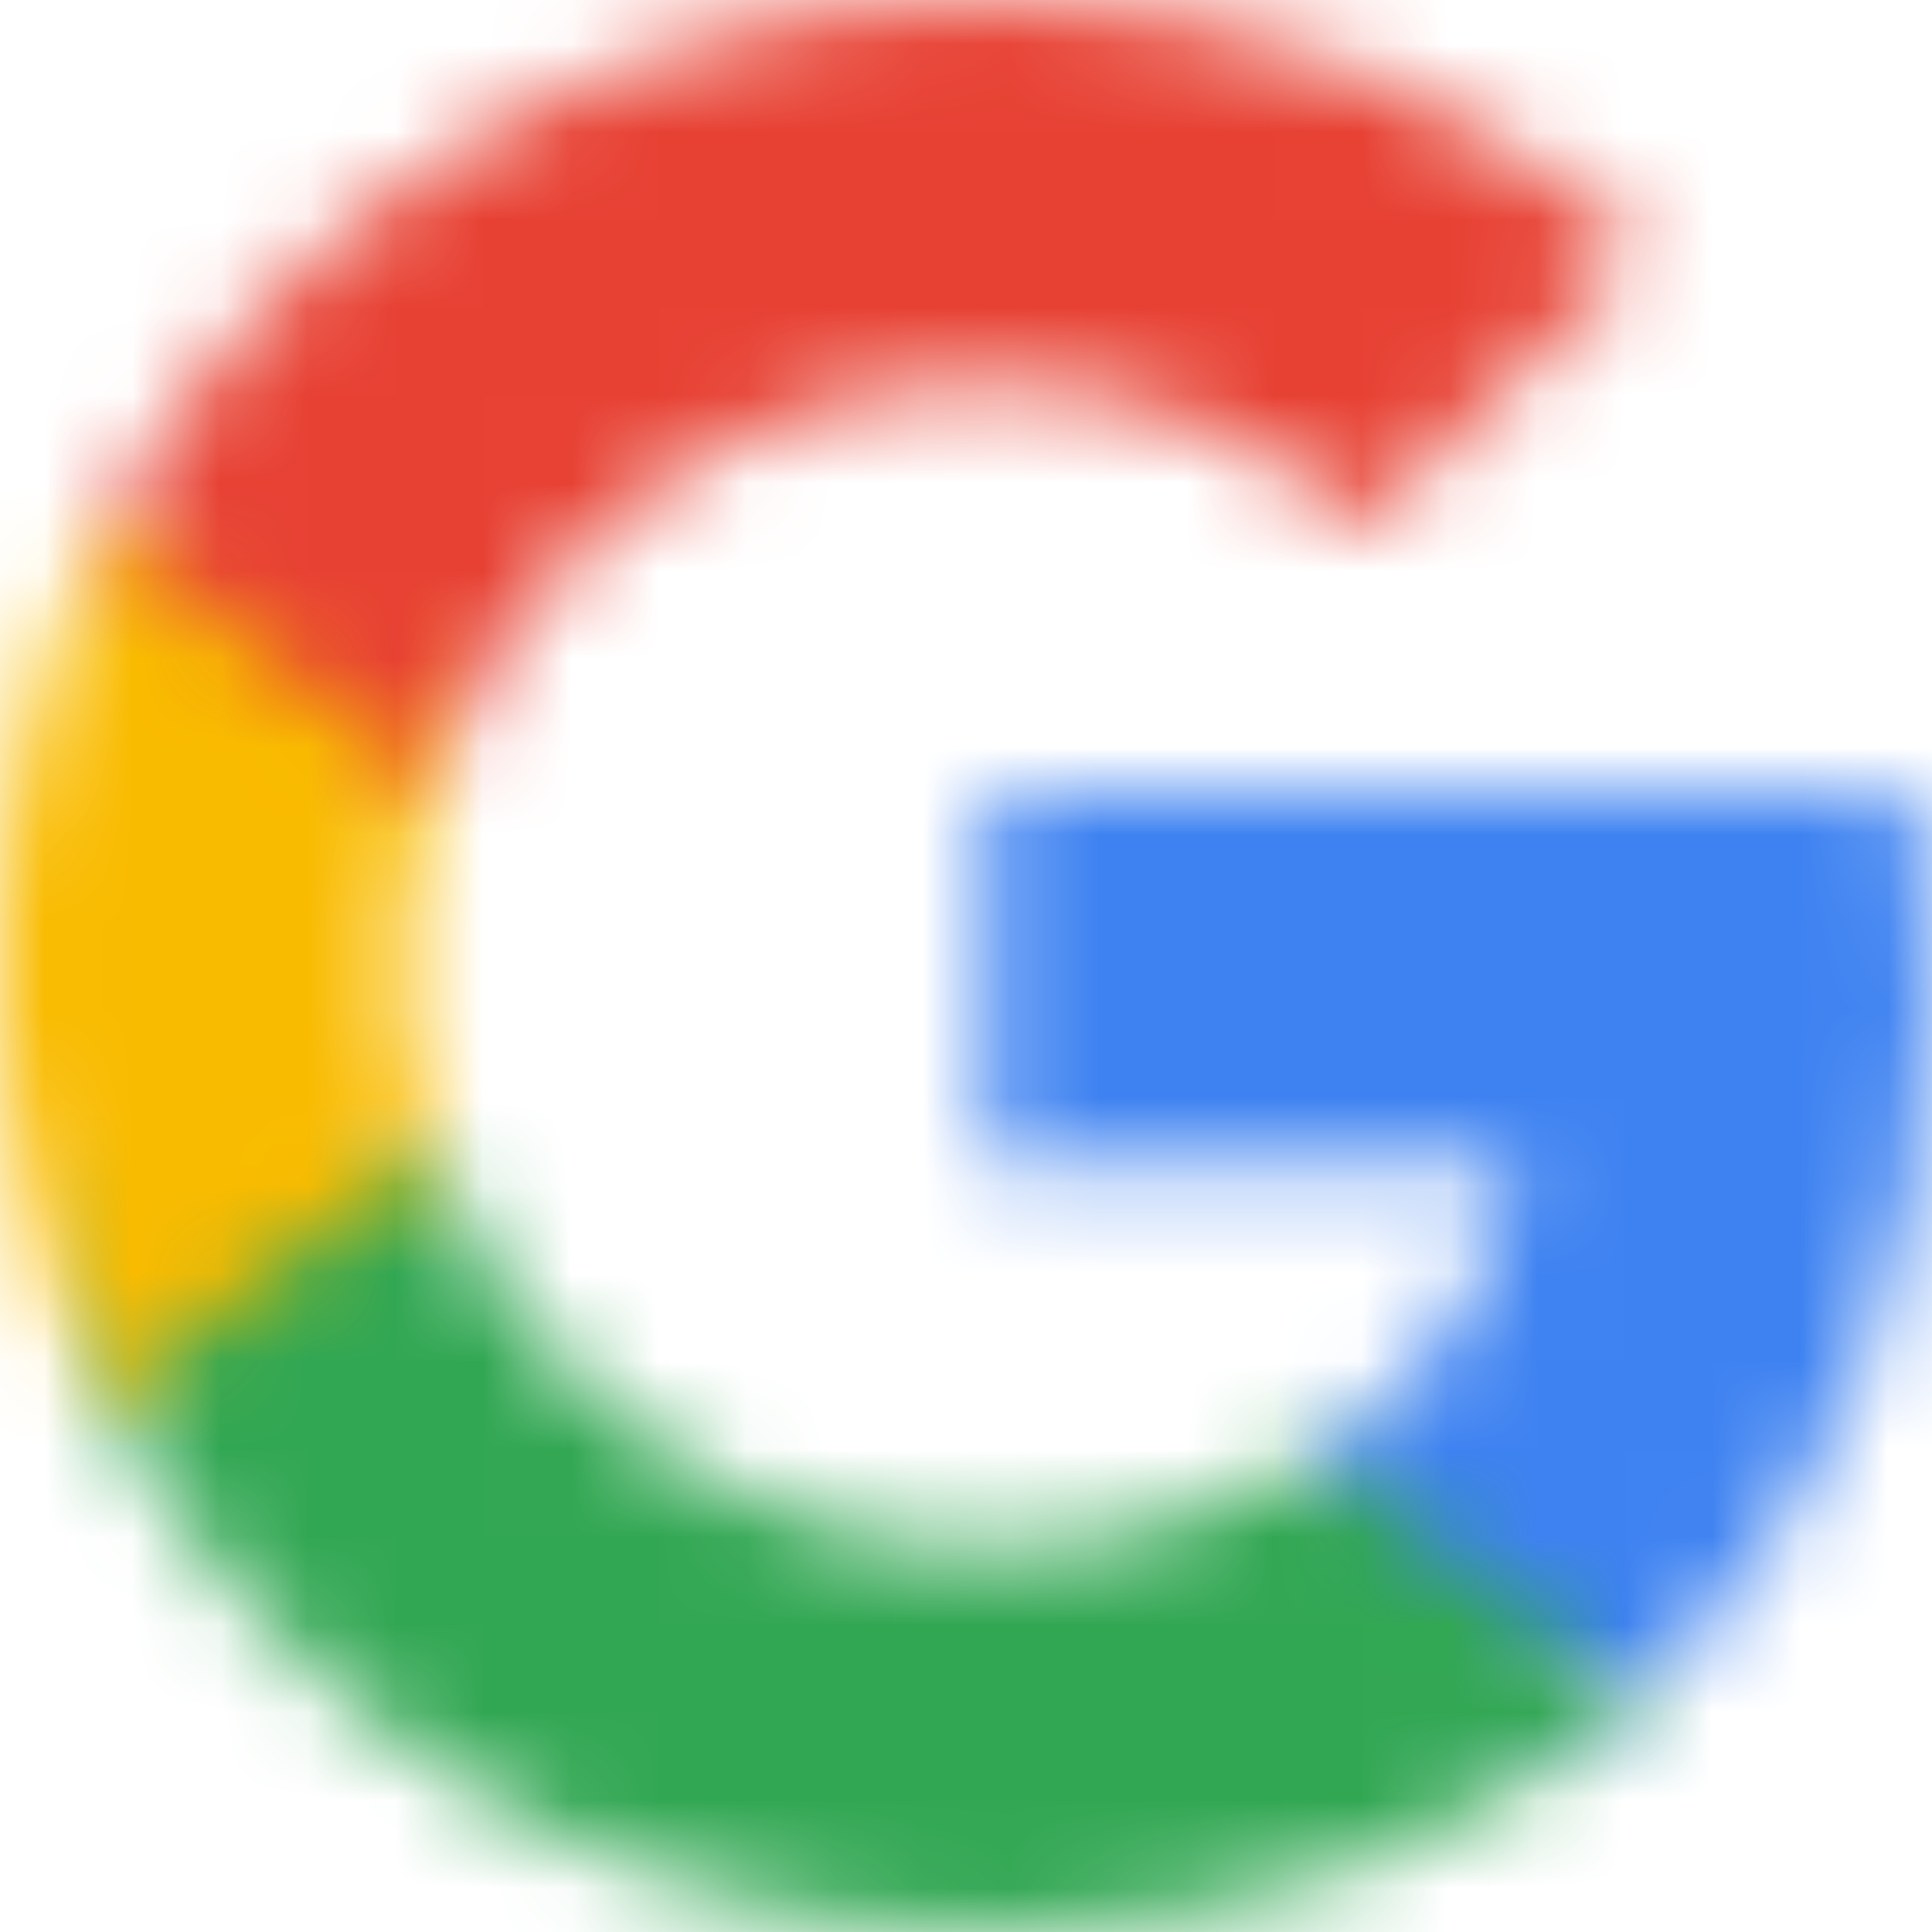
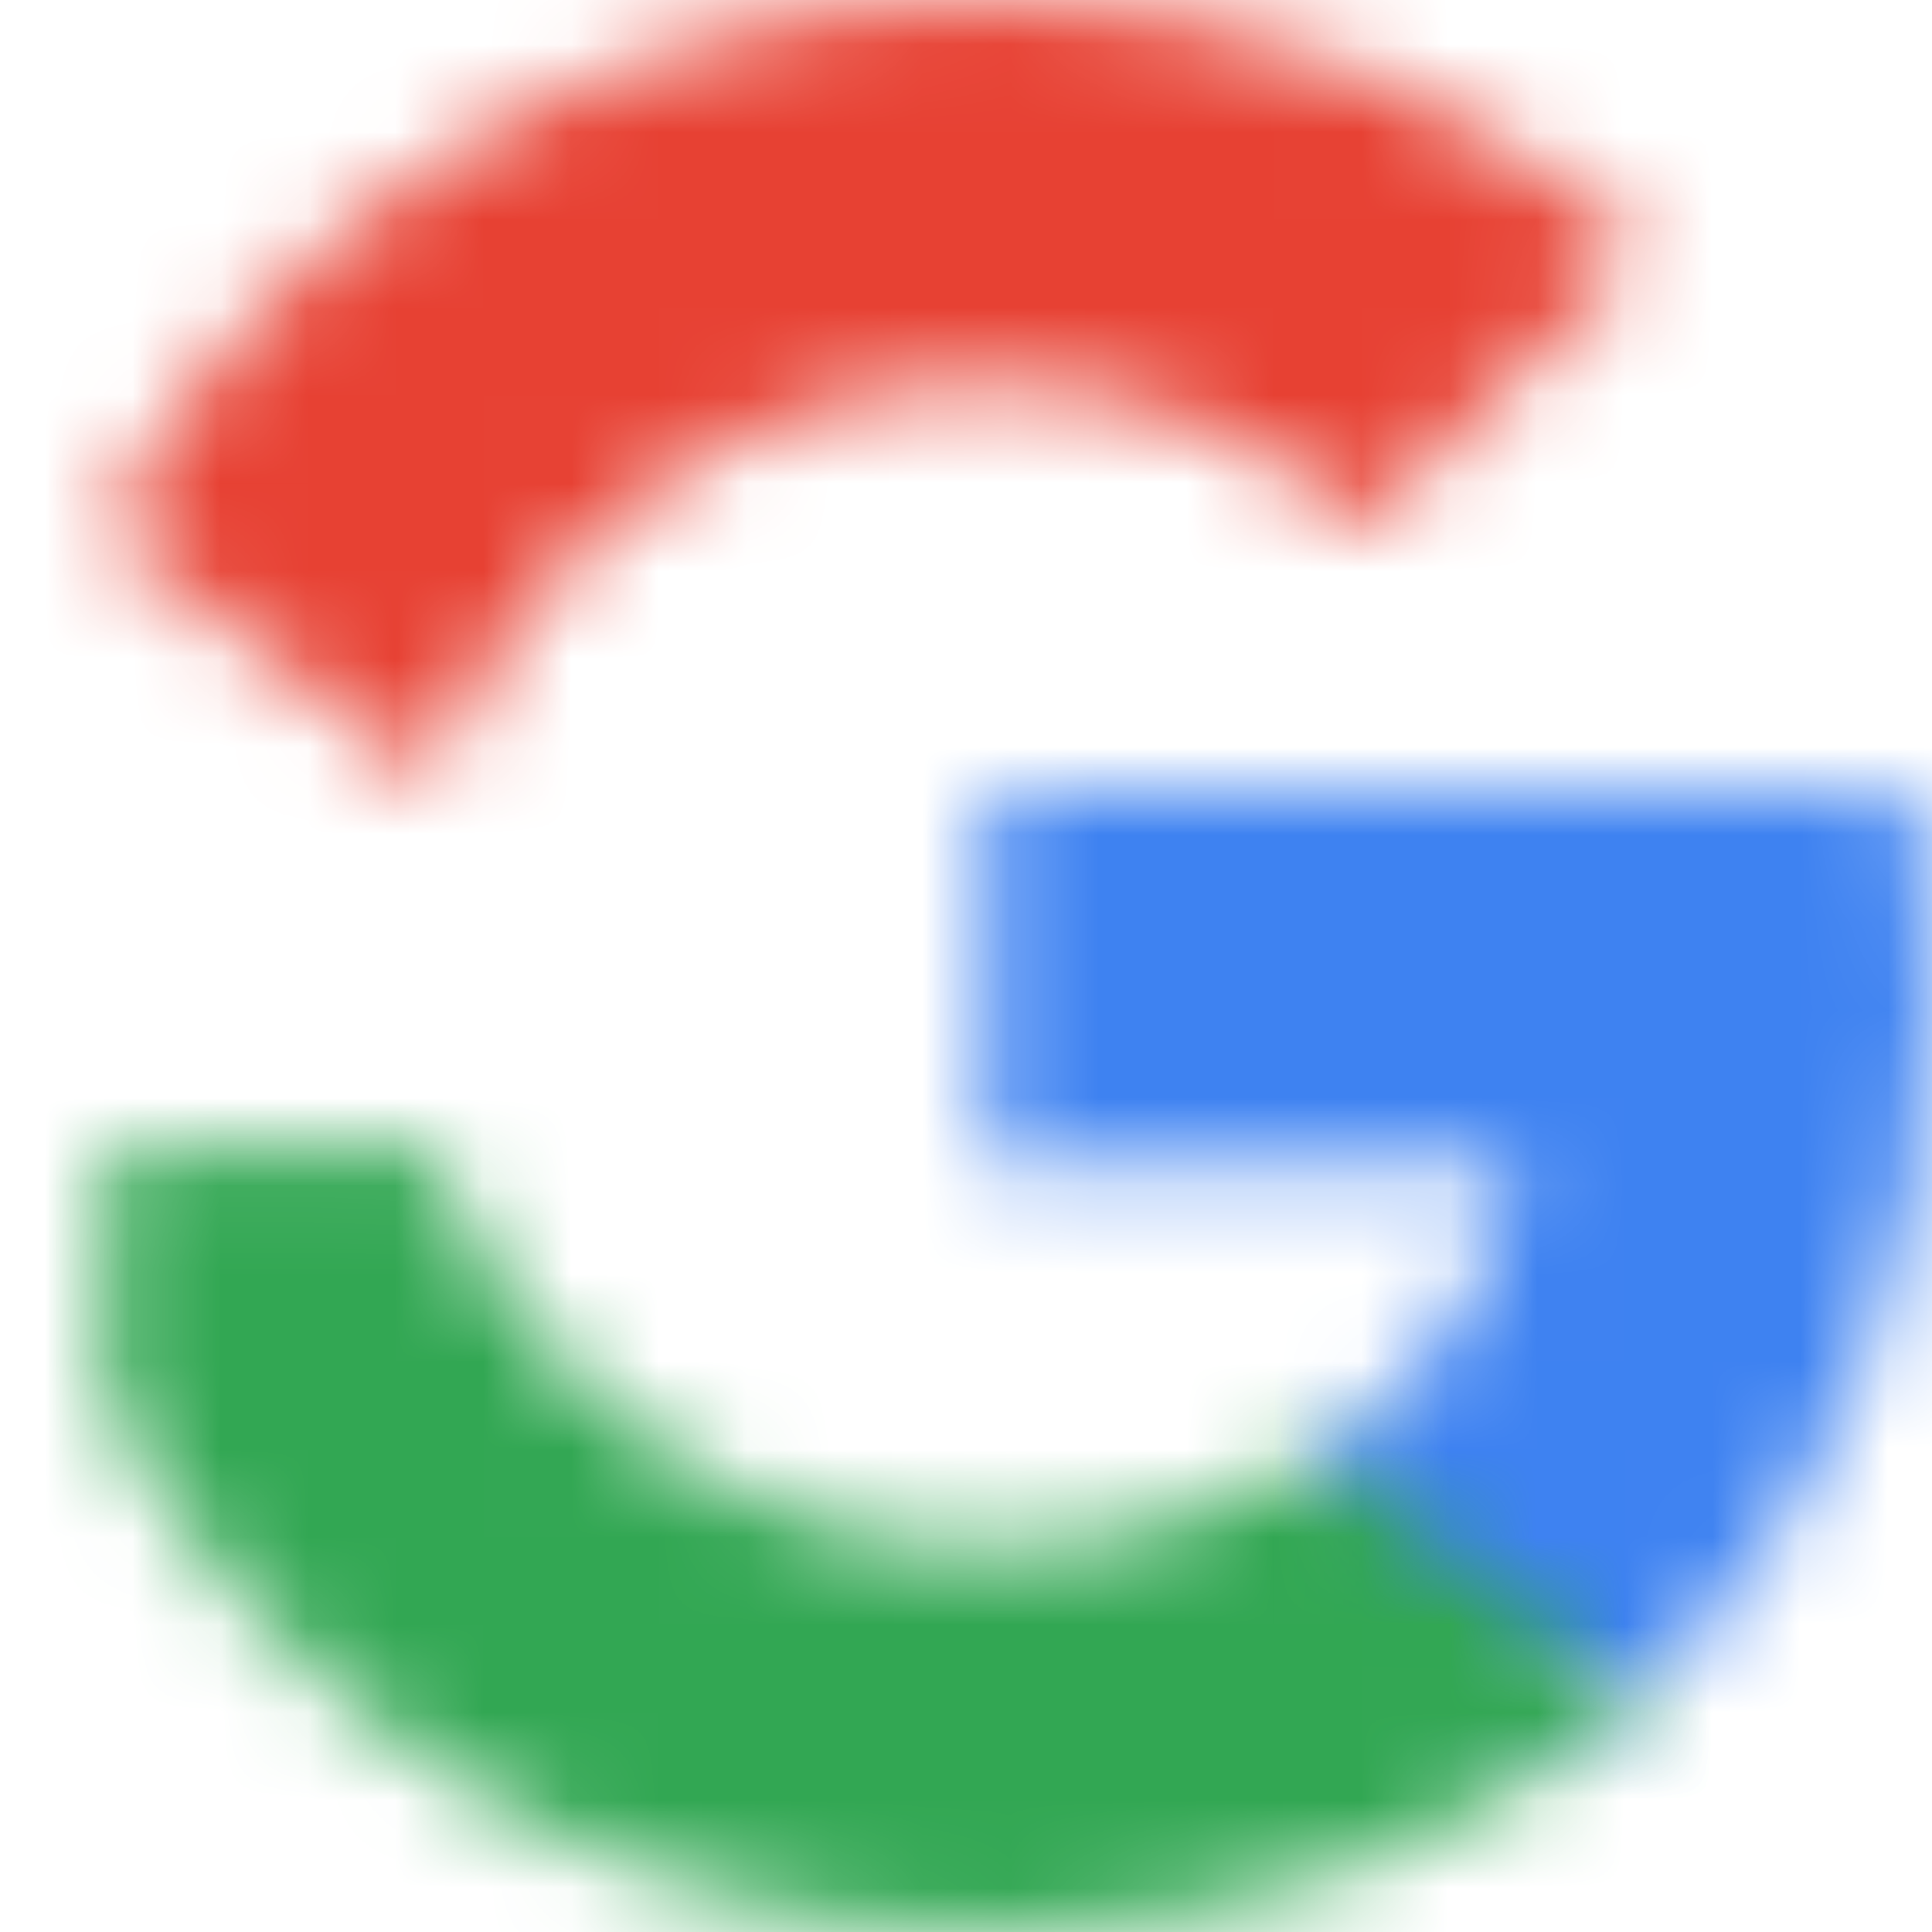
<svg xmlns="http://www.w3.org/2000/svg" width="22" height="22" viewBox="0 0 22 22" fill="none">
  <g clip-path="url(#clip0_624_14866)">
    <mask id="a" style="mask-type:luminance" maskUnits="userSpaceOnUse" x="11" y="9" width="11" height="11">
      <path d="M22.002 11.25c0-.78-.071-1.53-.205-2.25h-10.57v4.255h6.04c-.26 1.375-1.051 2.54-2.24 3.32v2.76h3.627C20.776 17.419 22 14.6 22 11.249l.002.001z" fill="#fff" />
    </mask>
    <g mask="url(#a)">
      <path d="M28.239 2.889H4.992v22.557H28.24V2.89z" fill="#3E82F1" />
    </g>
    <mask id="b" style="mask-type:luminance" maskUnits="userSpaceOnUse" x="1" y="13" width="18" height="9">
      <path d="M11.225 22c3.03 0 5.571-.985 7.429-2.665l-3.627-2.76c-1.005.66-2.291 1.05-3.8 1.05-2.924 0-5.399-1.934-6.281-4.535h-3.75v2.85C3.041 19.535 6.837 22 11.224 22z" fill="#fff" />
    </mask>
    <g mask="url(#b)">
      <path d="M24.89 6.979H-5.04v21.133h29.93V6.979z" fill="#32A753" />
    </g>
    <mask id="c" style="mask-type:luminance" maskUnits="userSpaceOnUse" x="0" y="6" width="5" height="10">
      <path d="M4.944 13.09A6.49 6.49 0 014.593 11a6.5 6.5 0 01.351-2.09V6.06h-3.75a10.817 10.817 0 000 9.88l3.75-2.85z" fill="#fff" />
    </mask>
    <g mask="url(#c)">
-       <path d="M11.18-.051H-6.234V22.05H11.18V-.05z" fill="#F9BB00" />
-     </g>
+       </g>
    <mask id="d" style="mask-type:luminance" maskUnits="userSpaceOnUse" x="1" y="0" width="18" height="9">
      <path d="M11.225 4.374c1.648 0 3.127.555 4.29 1.646l3.22-3.155C16.79 1.09 14.25 0 11.225 0 6.838 0 3.041 2.465 1.195 6.06l3.75 2.85c.883-2.6 3.357-4.536 6.281-4.536h-.001z" fill="#fff" />
    </mask>
    <g mask="url(#d)">
      <path d="M24.971-6.111h-30.01V15.02h30.01V-6.11z" fill="#E74133" />
    </g>
  </g>
  <defs>
    <clipPath id="clip0_624_14866">
      <path fill="#fff" d="M0 0h22v22H0z" />
    </clipPath>
  </defs>
</svg>